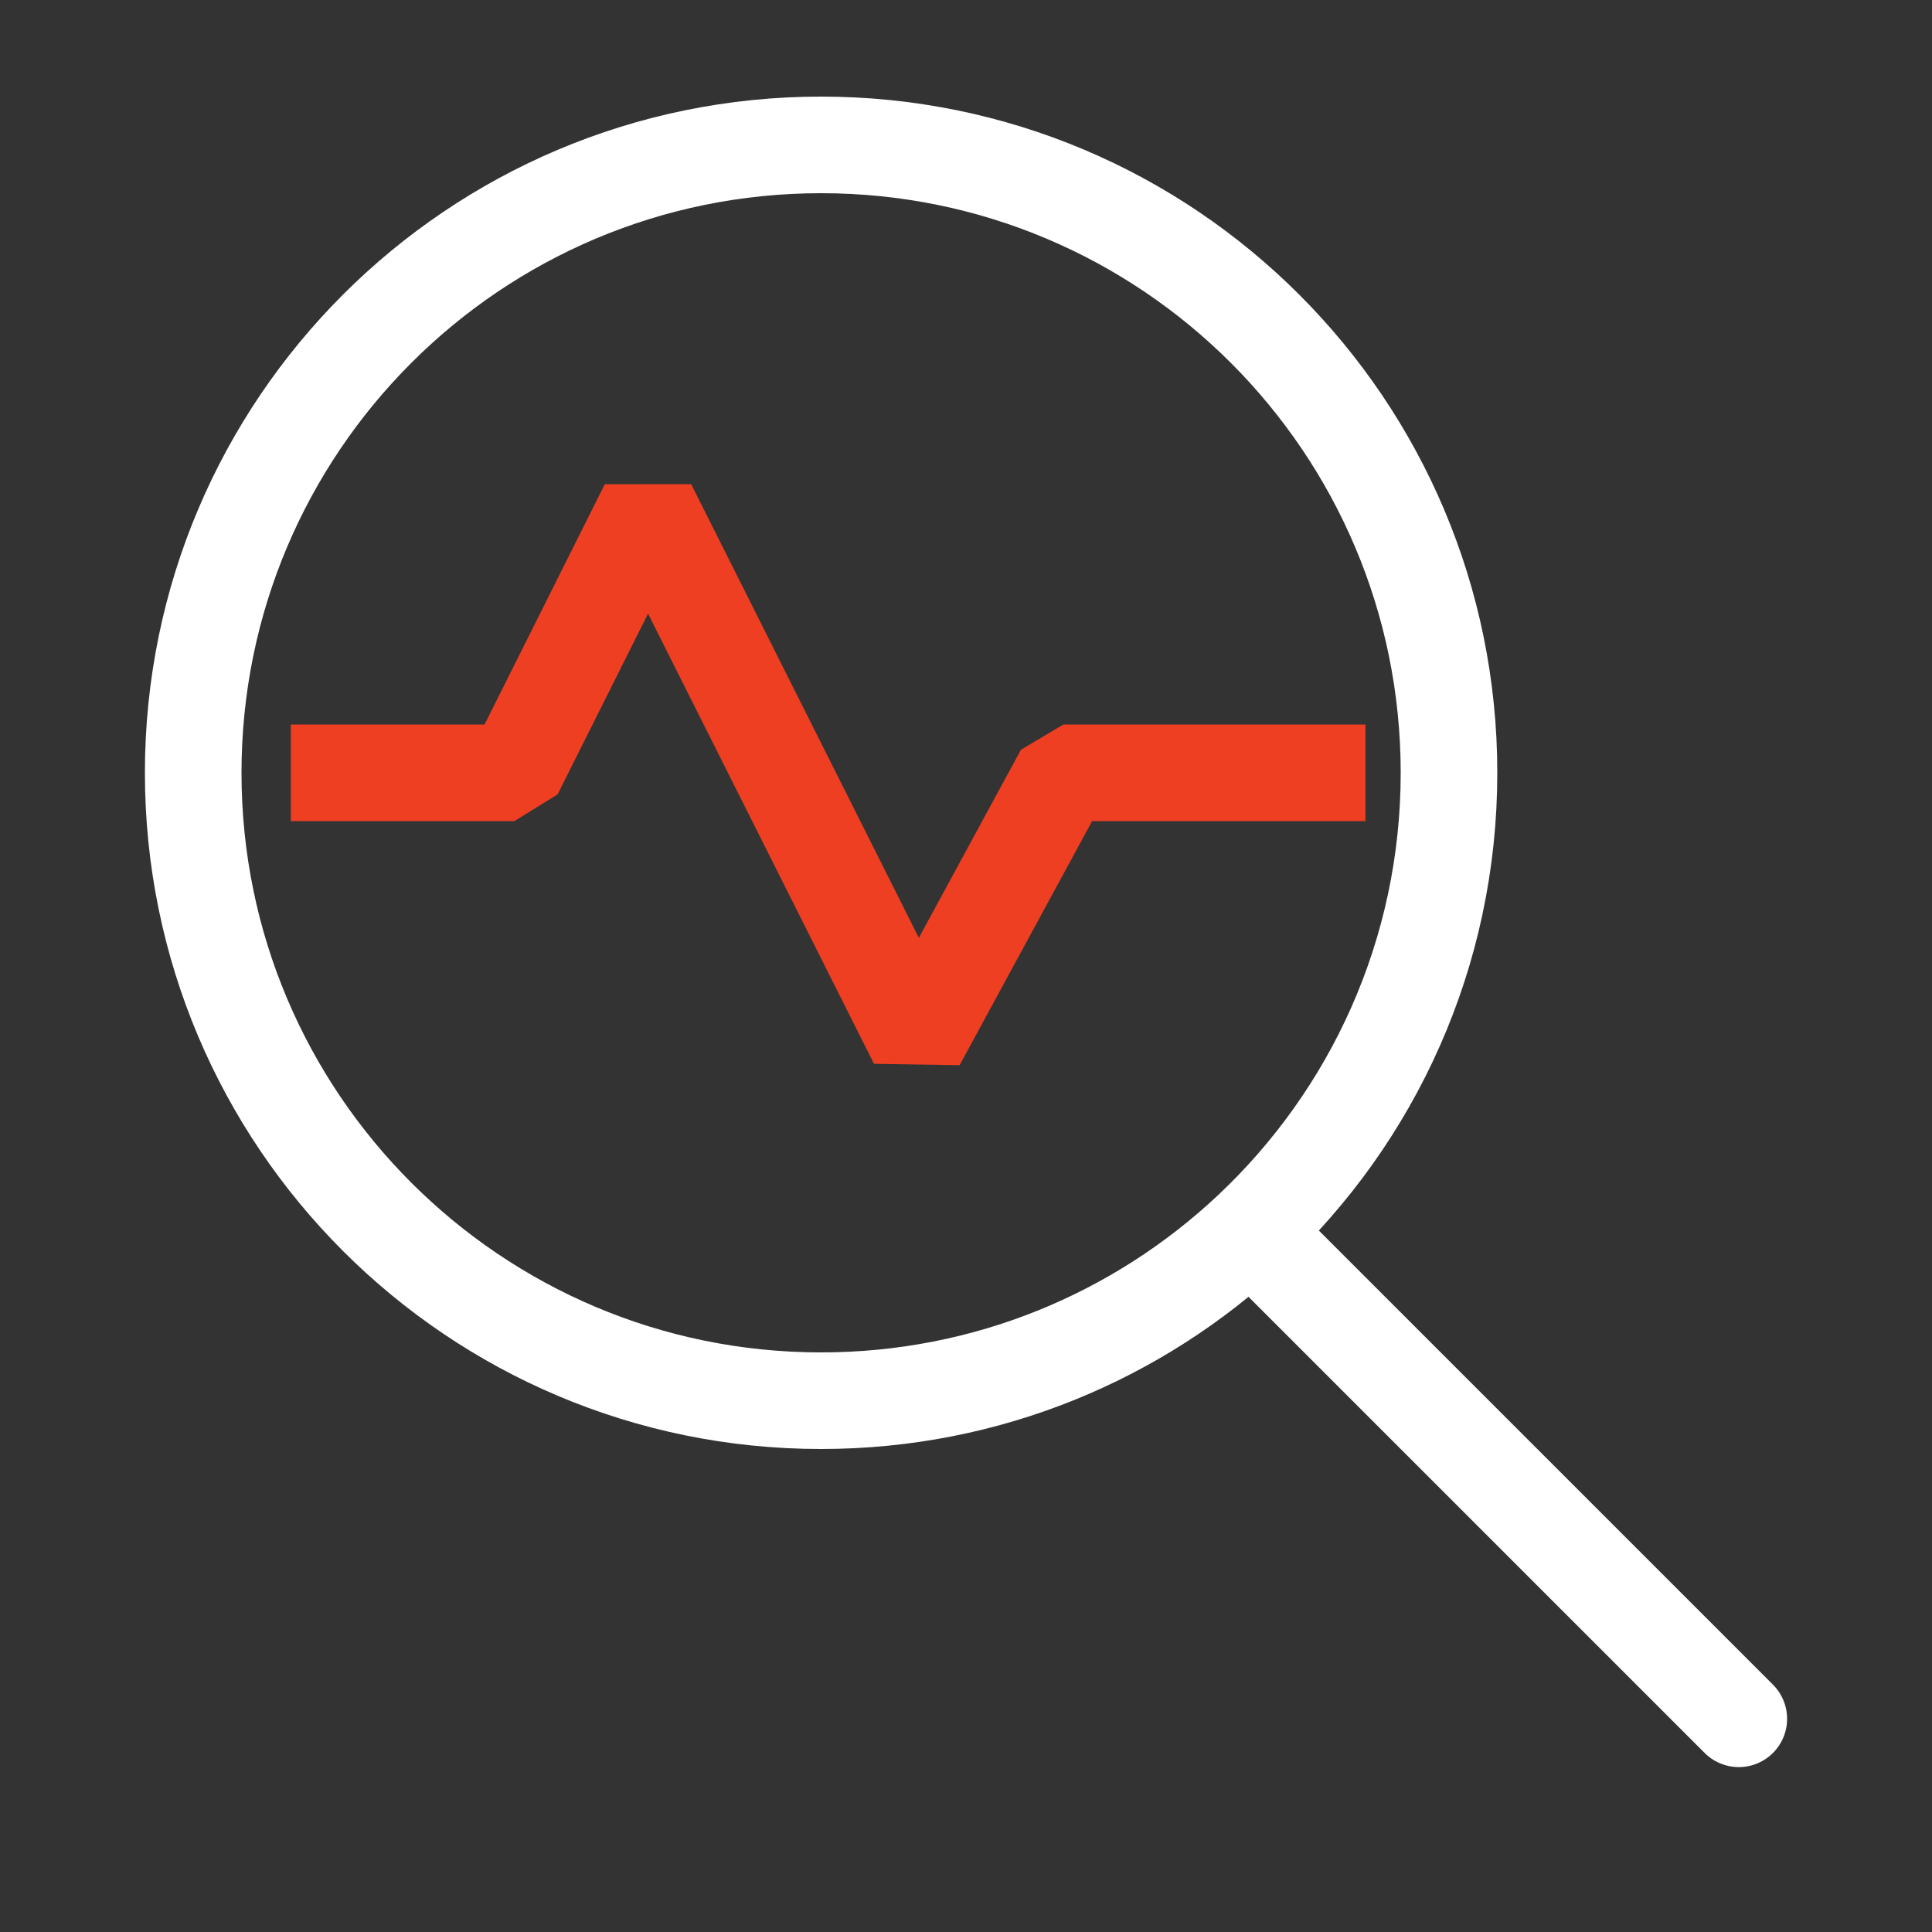
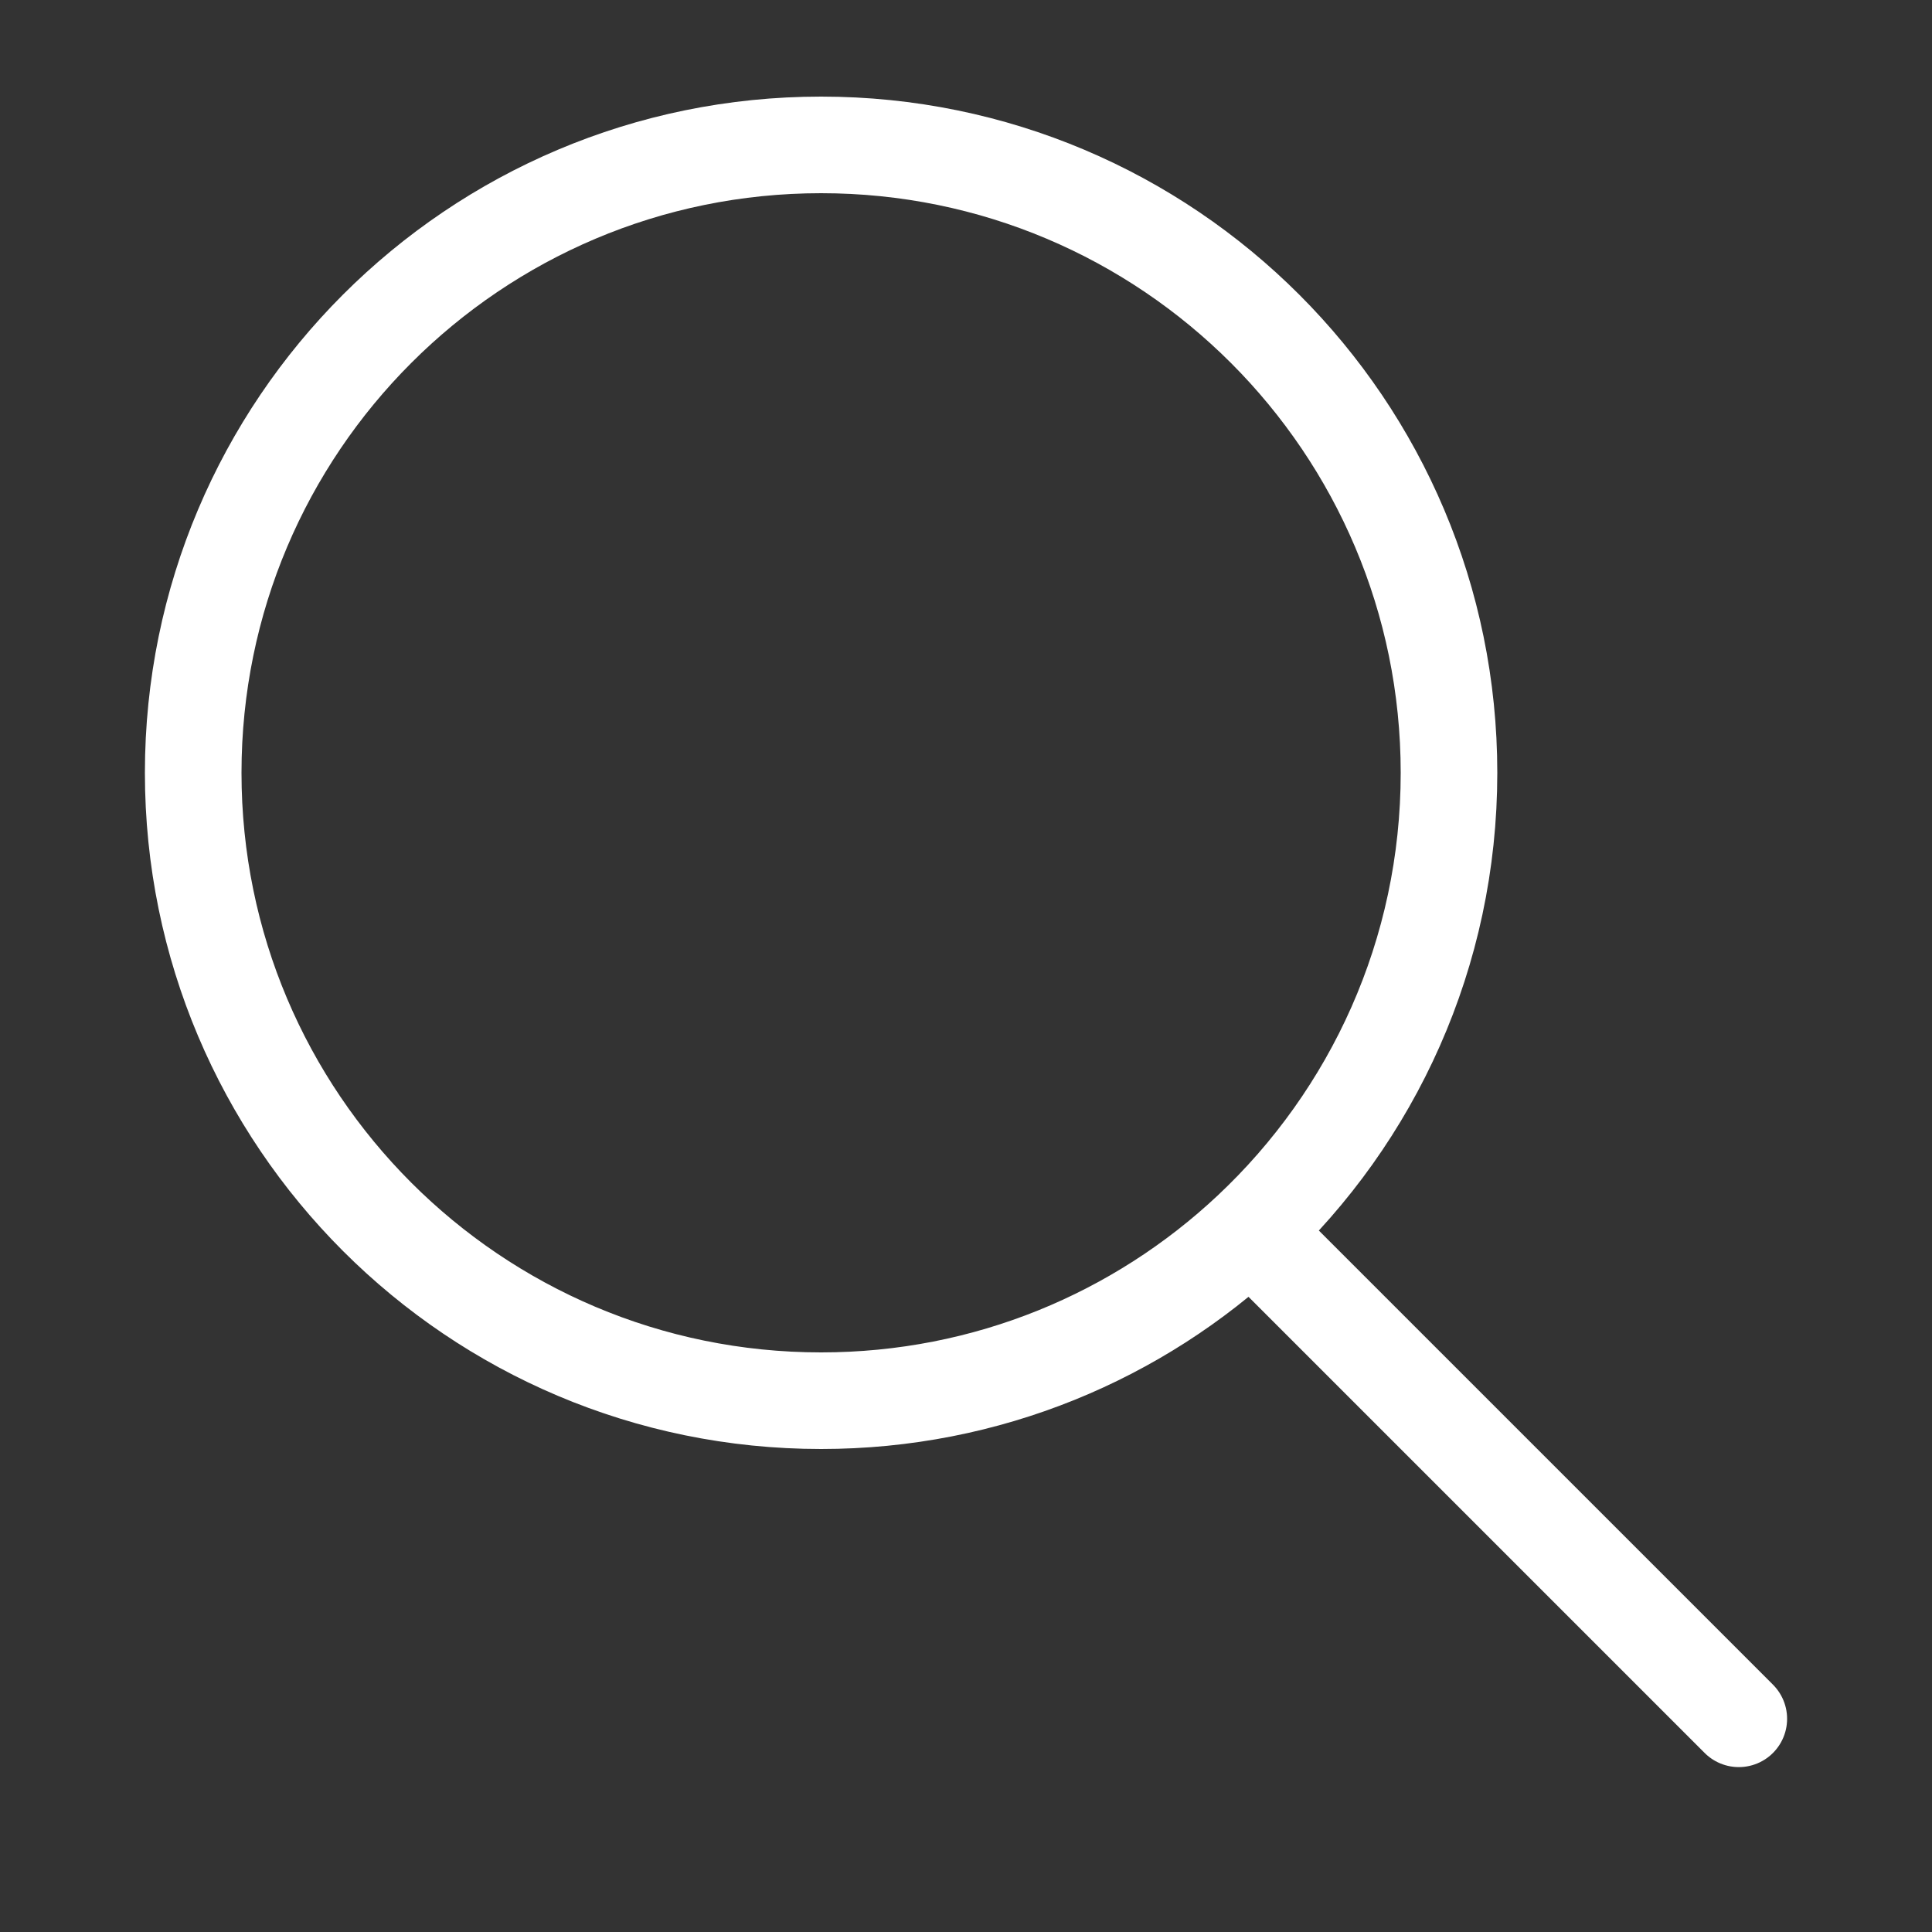
<svg xmlns="http://www.w3.org/2000/svg" width="40" height="40" viewBox="0 0 40 40" fill="none">
  <rect x="0" y="0" width="40" height="40" fill="#333333" stroke="none" />
-   <path d="M6.021 16C6.421 16 9.65 16 10.65 16L13.416 10.473L18.989 21.577L22.016 16H28.27" stroke="#EF3F23" stroke-width="2" stroke-linejoin="bevel" />
  <path d="M36 35.586L25.895 25.481M25.895 25.481C28.422 23.109 30 19.739 30 16C30 8.82 24.18 3 17 3C9.82 3 4 8.82 4 16C4 23.18 9.82 29 17 29C20.441 29 23.57 27.663 25.895 25.481Z" stroke="white" stroke-width="2" stroke-linecap="round" stroke-linejoin="round" />
</svg>